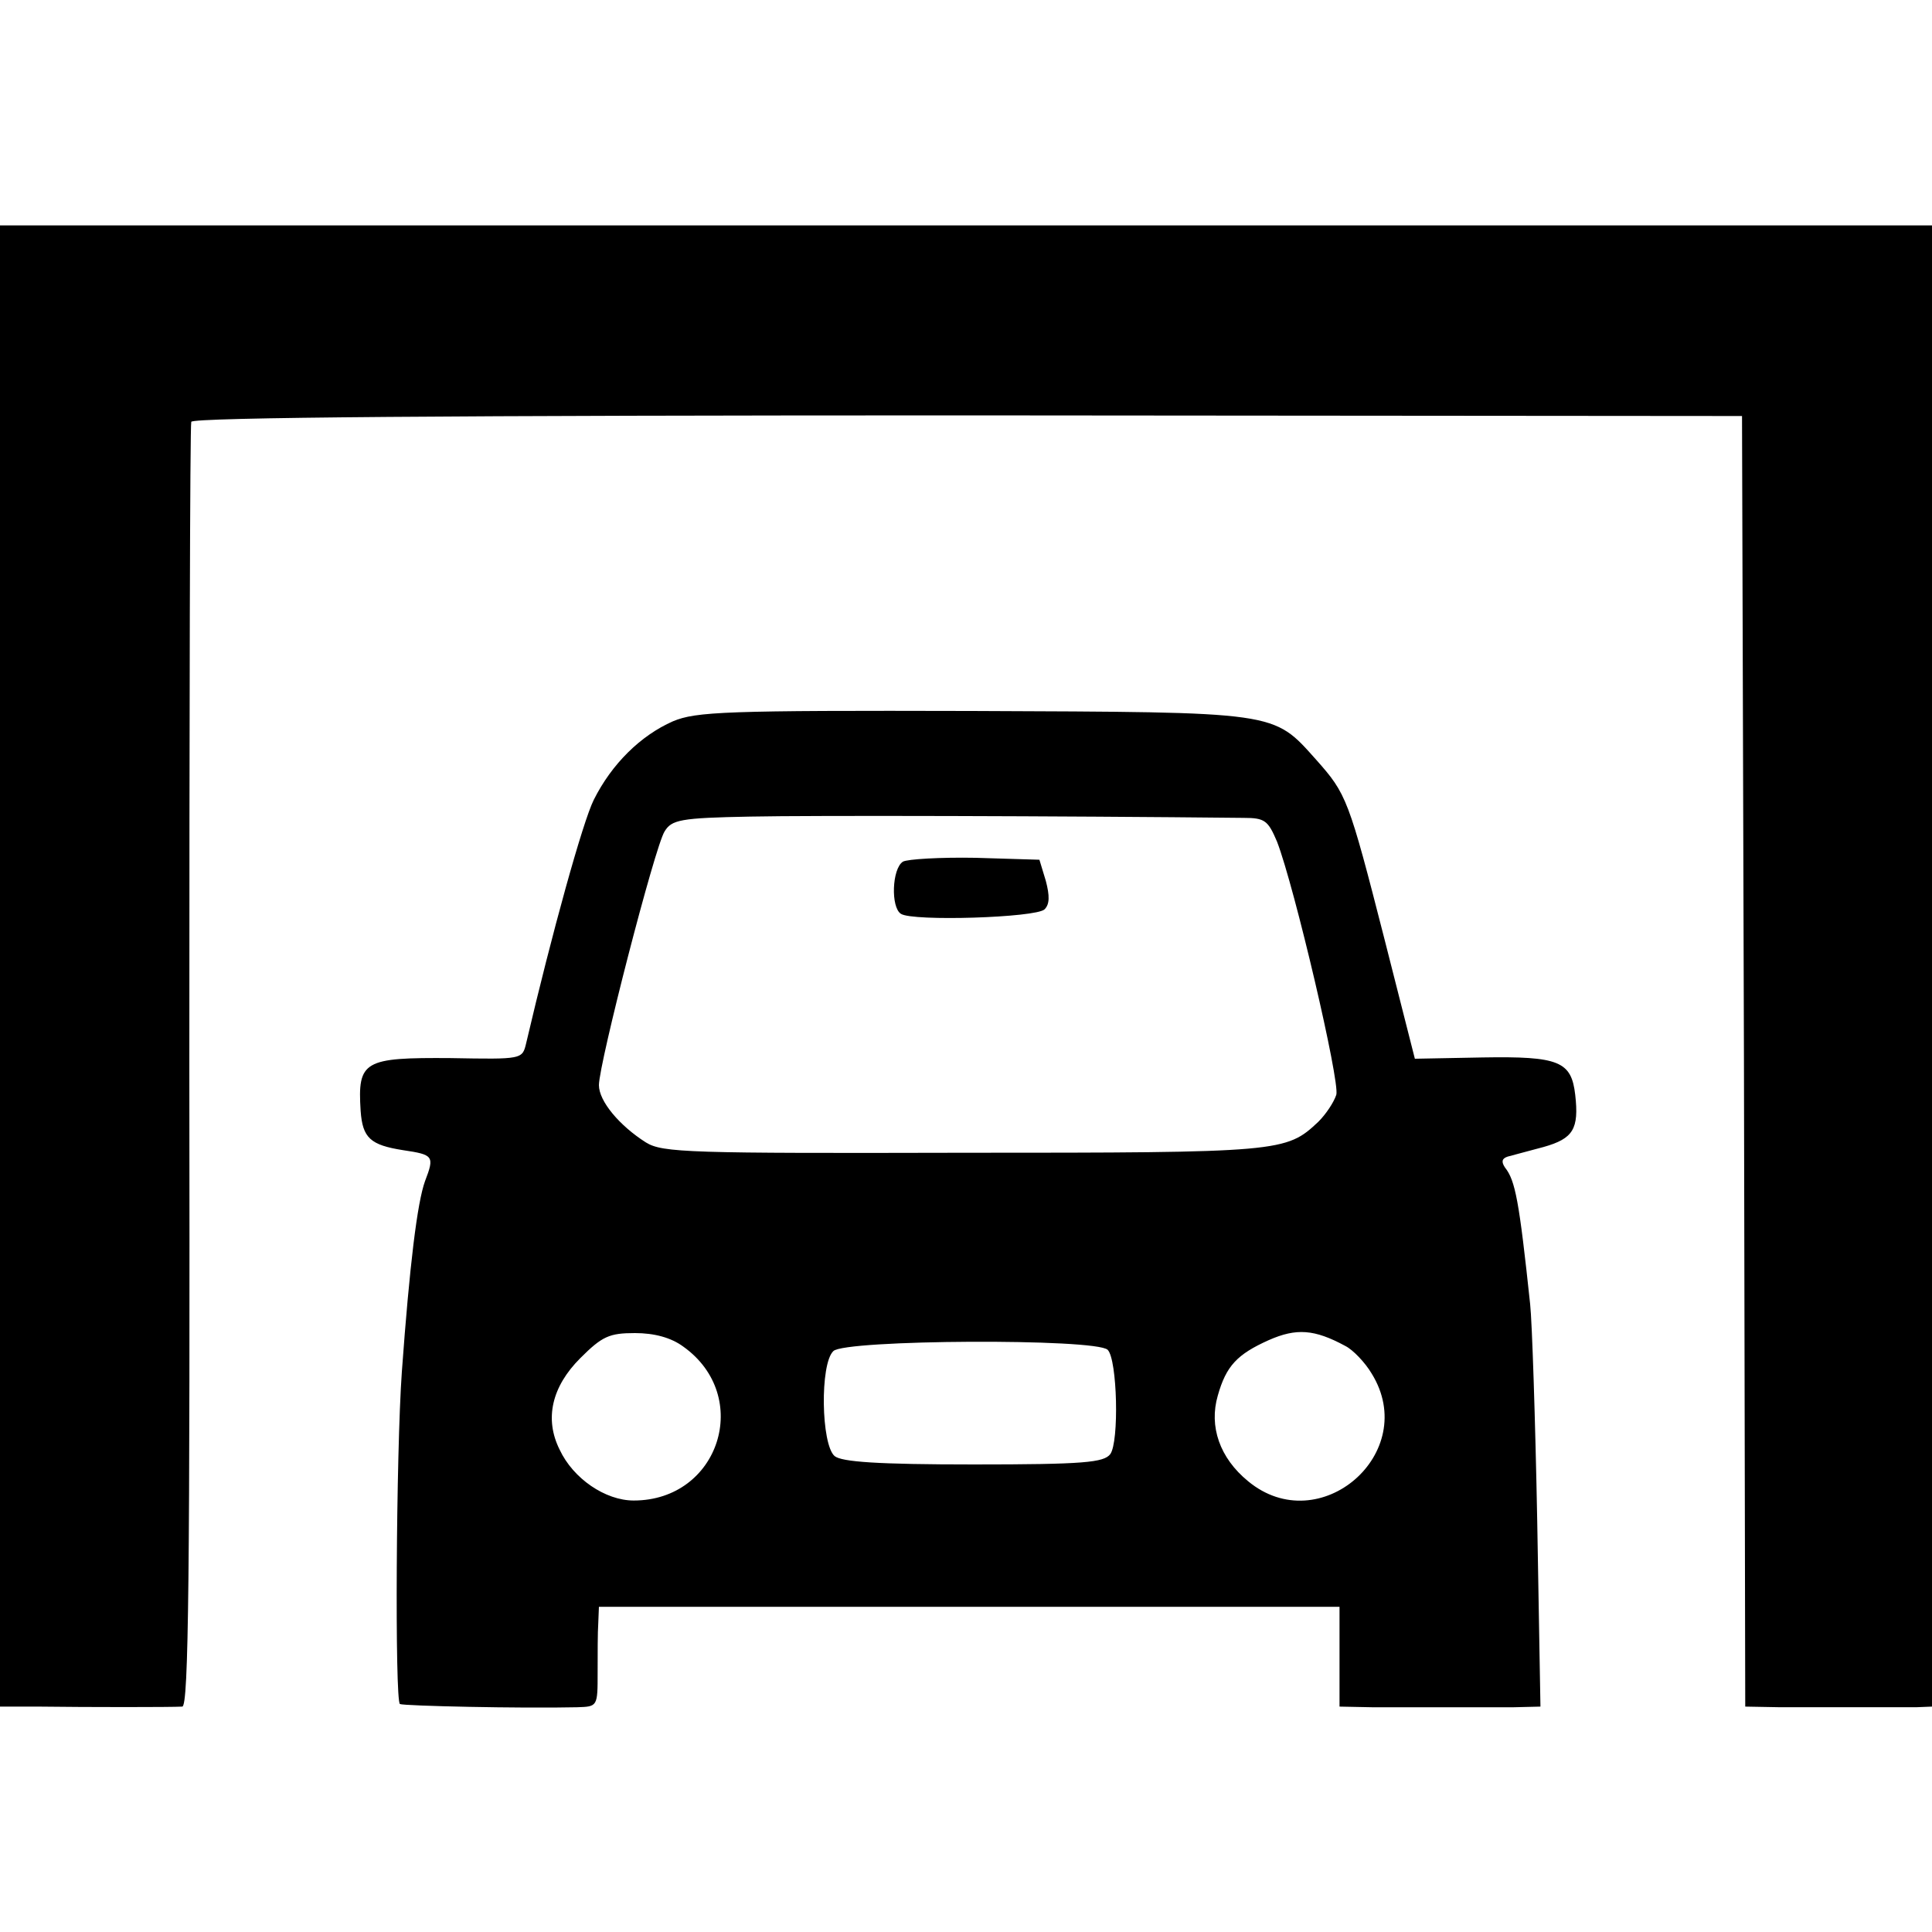
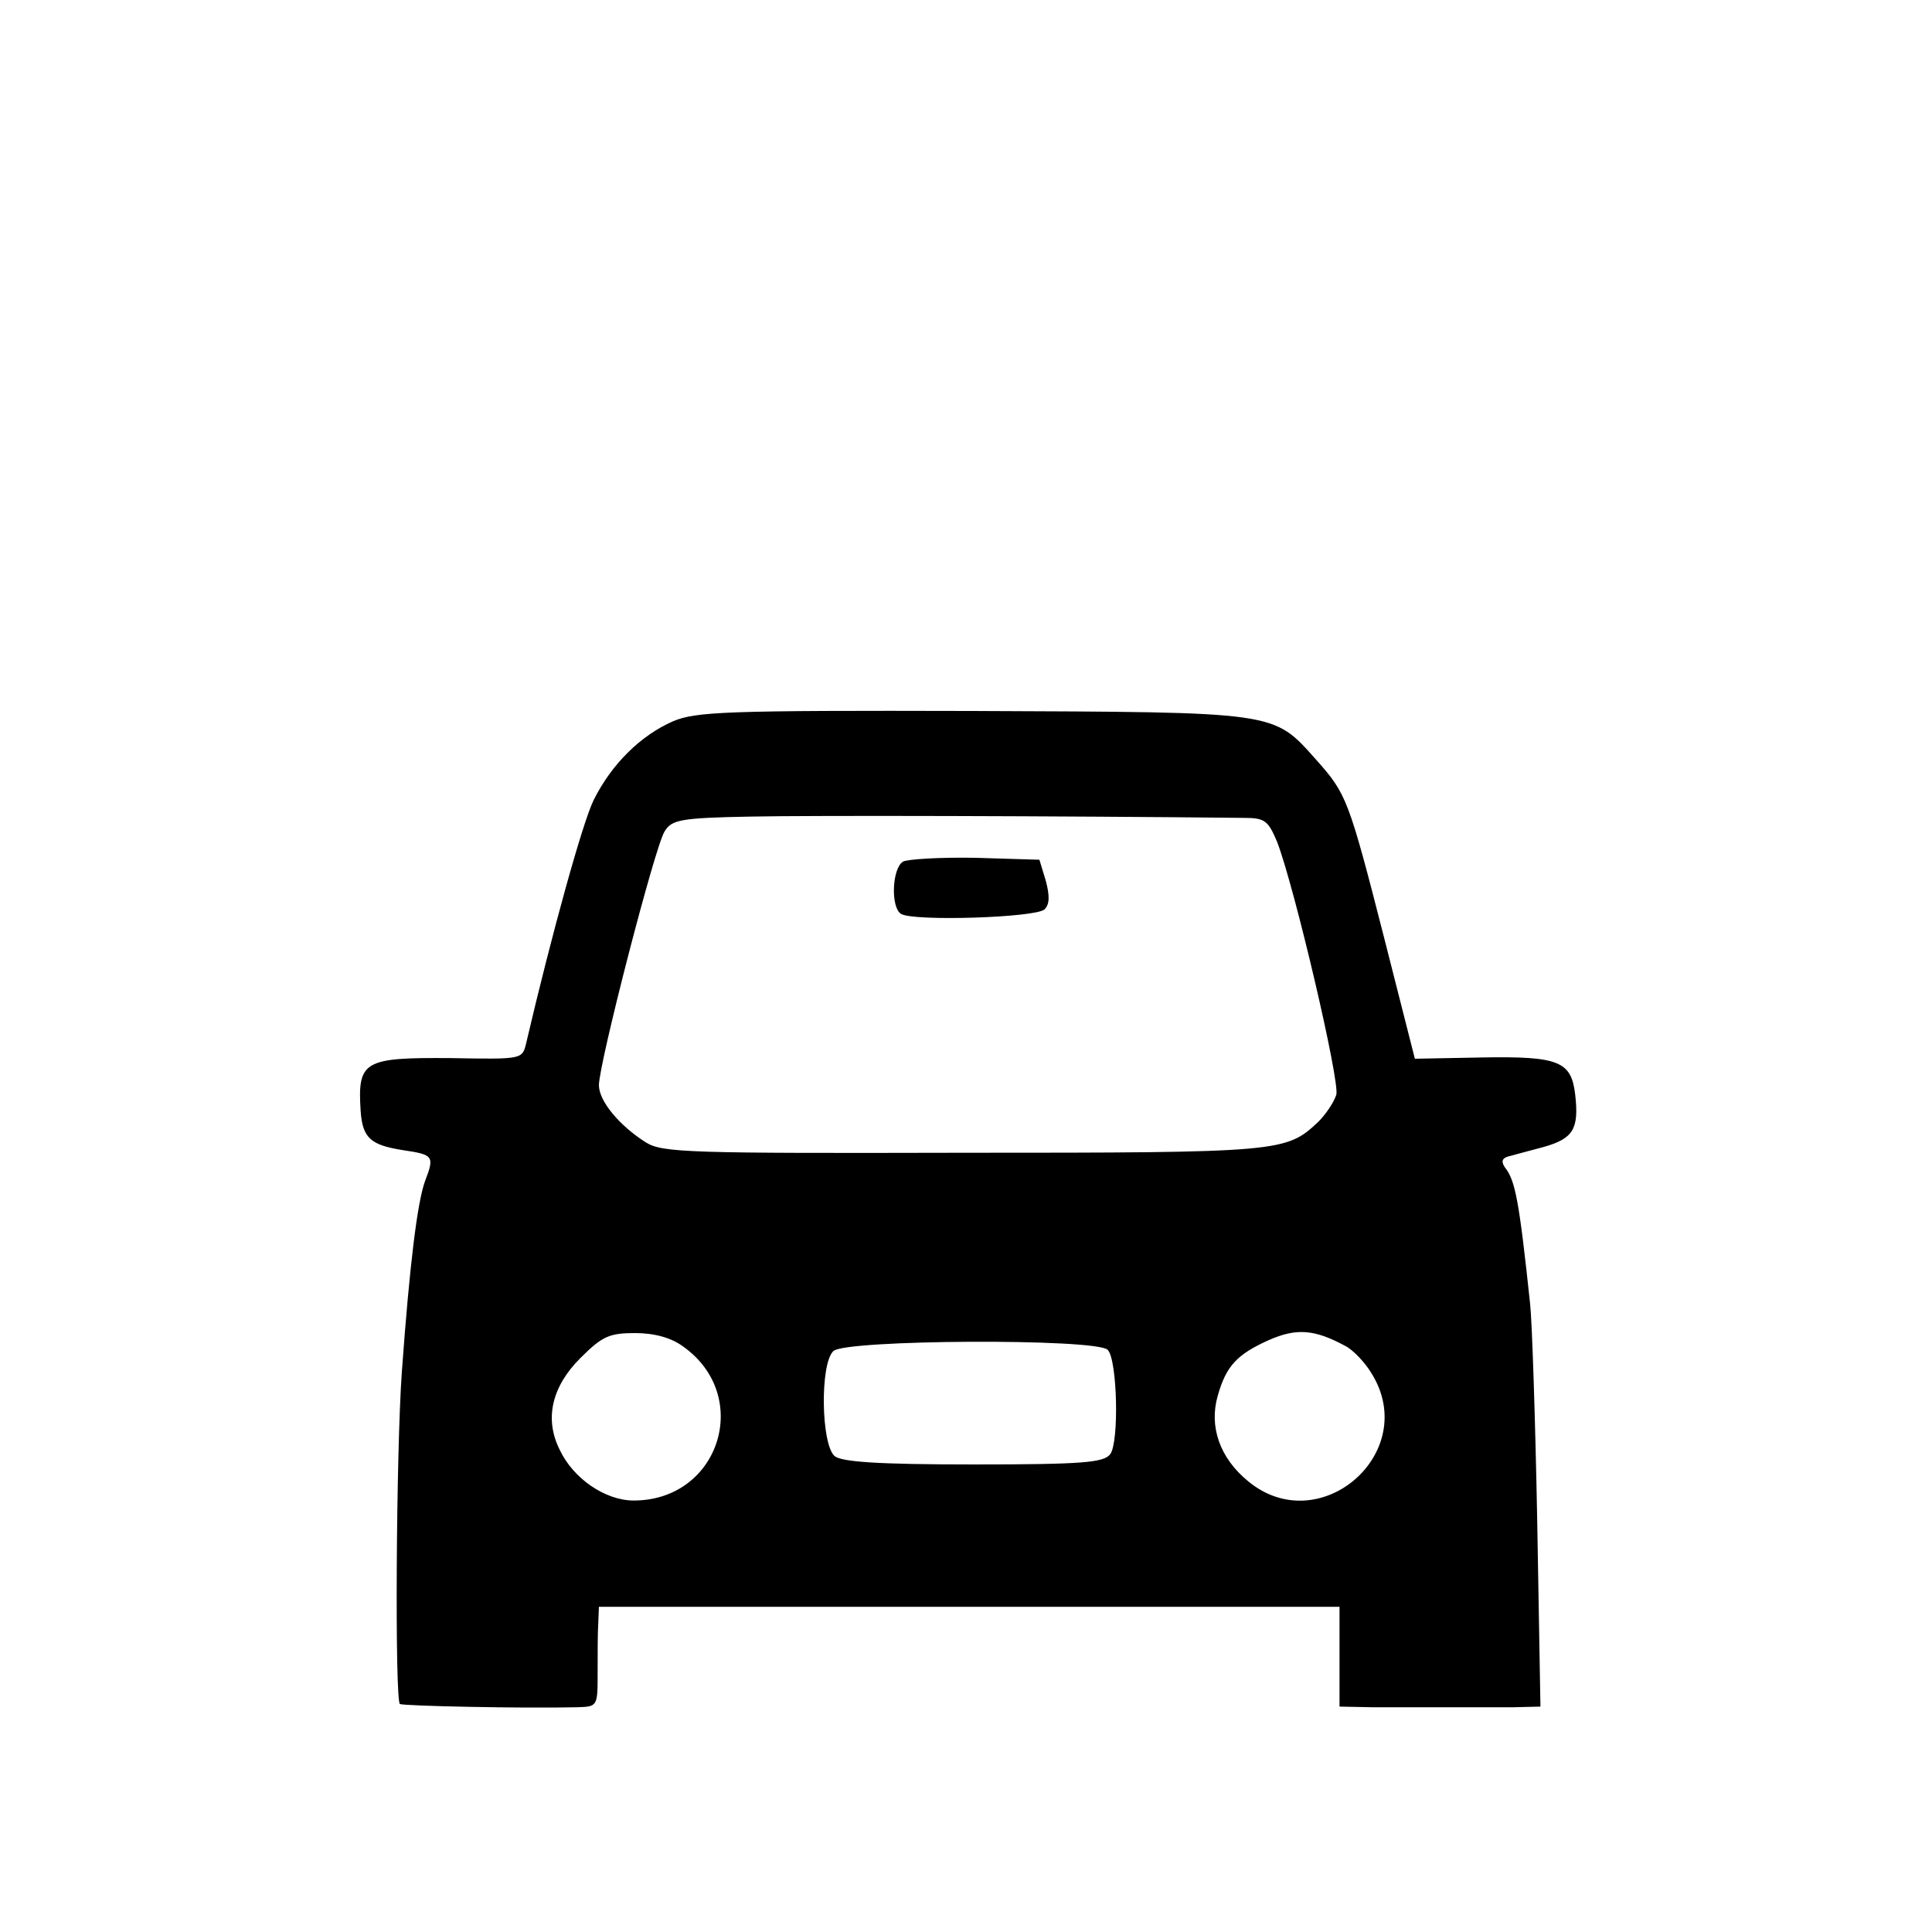
<svg xmlns="http://www.w3.org/2000/svg" version="1.0" width="300pt" height="300pt" viewBox="0 0 300 300" preserveAspectRatio="xMidYMid meet">
  <g transform="translate(0,300) scale(0.1,-0.1)" fill="#000000" stroke="none">
-     <path d="M0 1500 l0 -1150 60 0 c77 -1 206 -1 223 0 10 0 12 203 11 993 0 545 1 997 3 1002 2 7 412 10 1206 10 l1202 -1 3 -1002 2 -1002 55 -1 c30 0 84 0 120 0 36 0 76 0 90 0 l25 1 0 1150 0 1150 -1500 0 -1500 0 0 -1150z" />
-     <path d="M1045 1880 c-50 -22 -95 -66 -123 -122 -17 -34 -65 -207 -105 -378 -6 -25 -6 -25 -117 -23 -135 1 -145 -4 -140 -82 3 -42 15 -53 66 -61 47 -7 49 -9 34 -48 -12 -33 -24 -130 -36 -296 -9 -126 -11 -511 -3 -516 6 -3 188 -7 275 -5 32 1 32 1 32 54 0 28 0 63 1 77 l1 25 575 0 575 0 0 -77 0 -78 50 -1 c28 0 79 0 115 0 36 0 84 0 106 0 l41 1 -5 288 c-3 158 -8 310 -11 337 -17 160 -23 192 -39 212 -6 9 -5 14 4 17 8 2 33 9 56 15 46 13 55 28 49 81 -6 52 -25 60 -144 58 l-105 -2 -47 185 c-56 219 -59 226 -106 279 -68 76 -57 74 -534 76 -384 1 -429 -1 -465 -16z m886 -150 c33 0 38 -4 52 -37 27 -70 98 -373 92 -393 -4 -12 -16 -30 -28 -42 -50 -47 -57 -48 -551 -48 -426 -1 -467 0 -493 16 -41 26 -73 64 -73 89 0 33 87 371 102 394 11 18 24 21 133 23 94 2 481 1 766 -2z m158 -820 c12 -6 31 -26 41 -43 76 -123 -81 -259 -192 -167 -44 36 -61 85 -47 133 13 46 30 64 79 86 43 19 71 17 119 -9z m-1028 -1 c108 -77 56 -239 -77 -239 -44 0 -94 34 -115 79 -24 48 -12 98 32 142 34 34 45 39 85 39 30 0 56 -7 75 -21z m659 -5 c15 -15 18 -143 4 -162 -10 -13 -41 -16 -212 -16 -150 0 -205 4 -216 13 -21 18 -23 143 -2 163 17 18 408 20 426 2z" />
+     <path d="M1045 1880 c-50 -22 -95 -66 -123 -122 -17 -34 -65 -207 -105 -378 -6 -25 -6 -25 -117 -23 -135 1 -145 -4 -140 -82 3 -42 15 -53 66 -61 47 -7 49 -9 34 -48 -12 -33 -24 -130 -36 -296 -9 -126 -11 -511 -3 -516 6 -3 188 -7 275 -5 32 1 32 1 32 54 0 28 0 63 1 77 l1 25 575 0 575 0 0 -77 0 -78 50 -1 c28 0 79 0 115 0 36 0 84 0 106 0 l41 1 -5 288 c-3 158 -8 310 -11 337 -17 160 -23 192 -39 212 -6 9 -5 14 4 17 8 2 33 9 56 15 46 13 55 28 49 81 -6 52 -25 60 -144 58 l-105 -2 -47 185 c-56 219 -59 226 -106 279 -68 76 -57 74 -534 76 -384 1 -429 -1 -465 -16z m886 -150 c33 0 38 -4 52 -37 27 -70 98 -373 92 -393 -4 -12 -16 -30 -28 -42 -50 -47 -57 -48 -551 -48 -426 -1 -467 0 -493 16 -41 26 -73 64 -73 89 0 33 87 371 102 394 11 18 24 21 133 23 94 2 481 1 766 -2z m158 -820 c12 -6 31 -26 41 -43 76 -123 -81 -259 -192 -167 -44 36 -61 85 -47 133 13 46 30 64 79 86 43 19 71 17 119 -9m-1028 -1 c108 -77 56 -239 -77 -239 -44 0 -94 34 -115 79 -24 48 -12 98 32 142 34 34 45 39 85 39 30 0 56 -7 75 -21z m659 -5 c15 -15 18 -143 4 -162 -10 -13 -41 -16 -212 -16 -150 0 -205 4 -216 13 -21 18 -23 143 -2 163 17 18 408 20 426 2z" />
    <path d="M1402 1662 c-17 -11 -19 -71 -3 -81 18 -12 210 -6 223 7 8 8 8 21 2 44 l-10 33 -99 3 c-55 1 -106 -2 -113 -6z" />
  </g>
</svg>